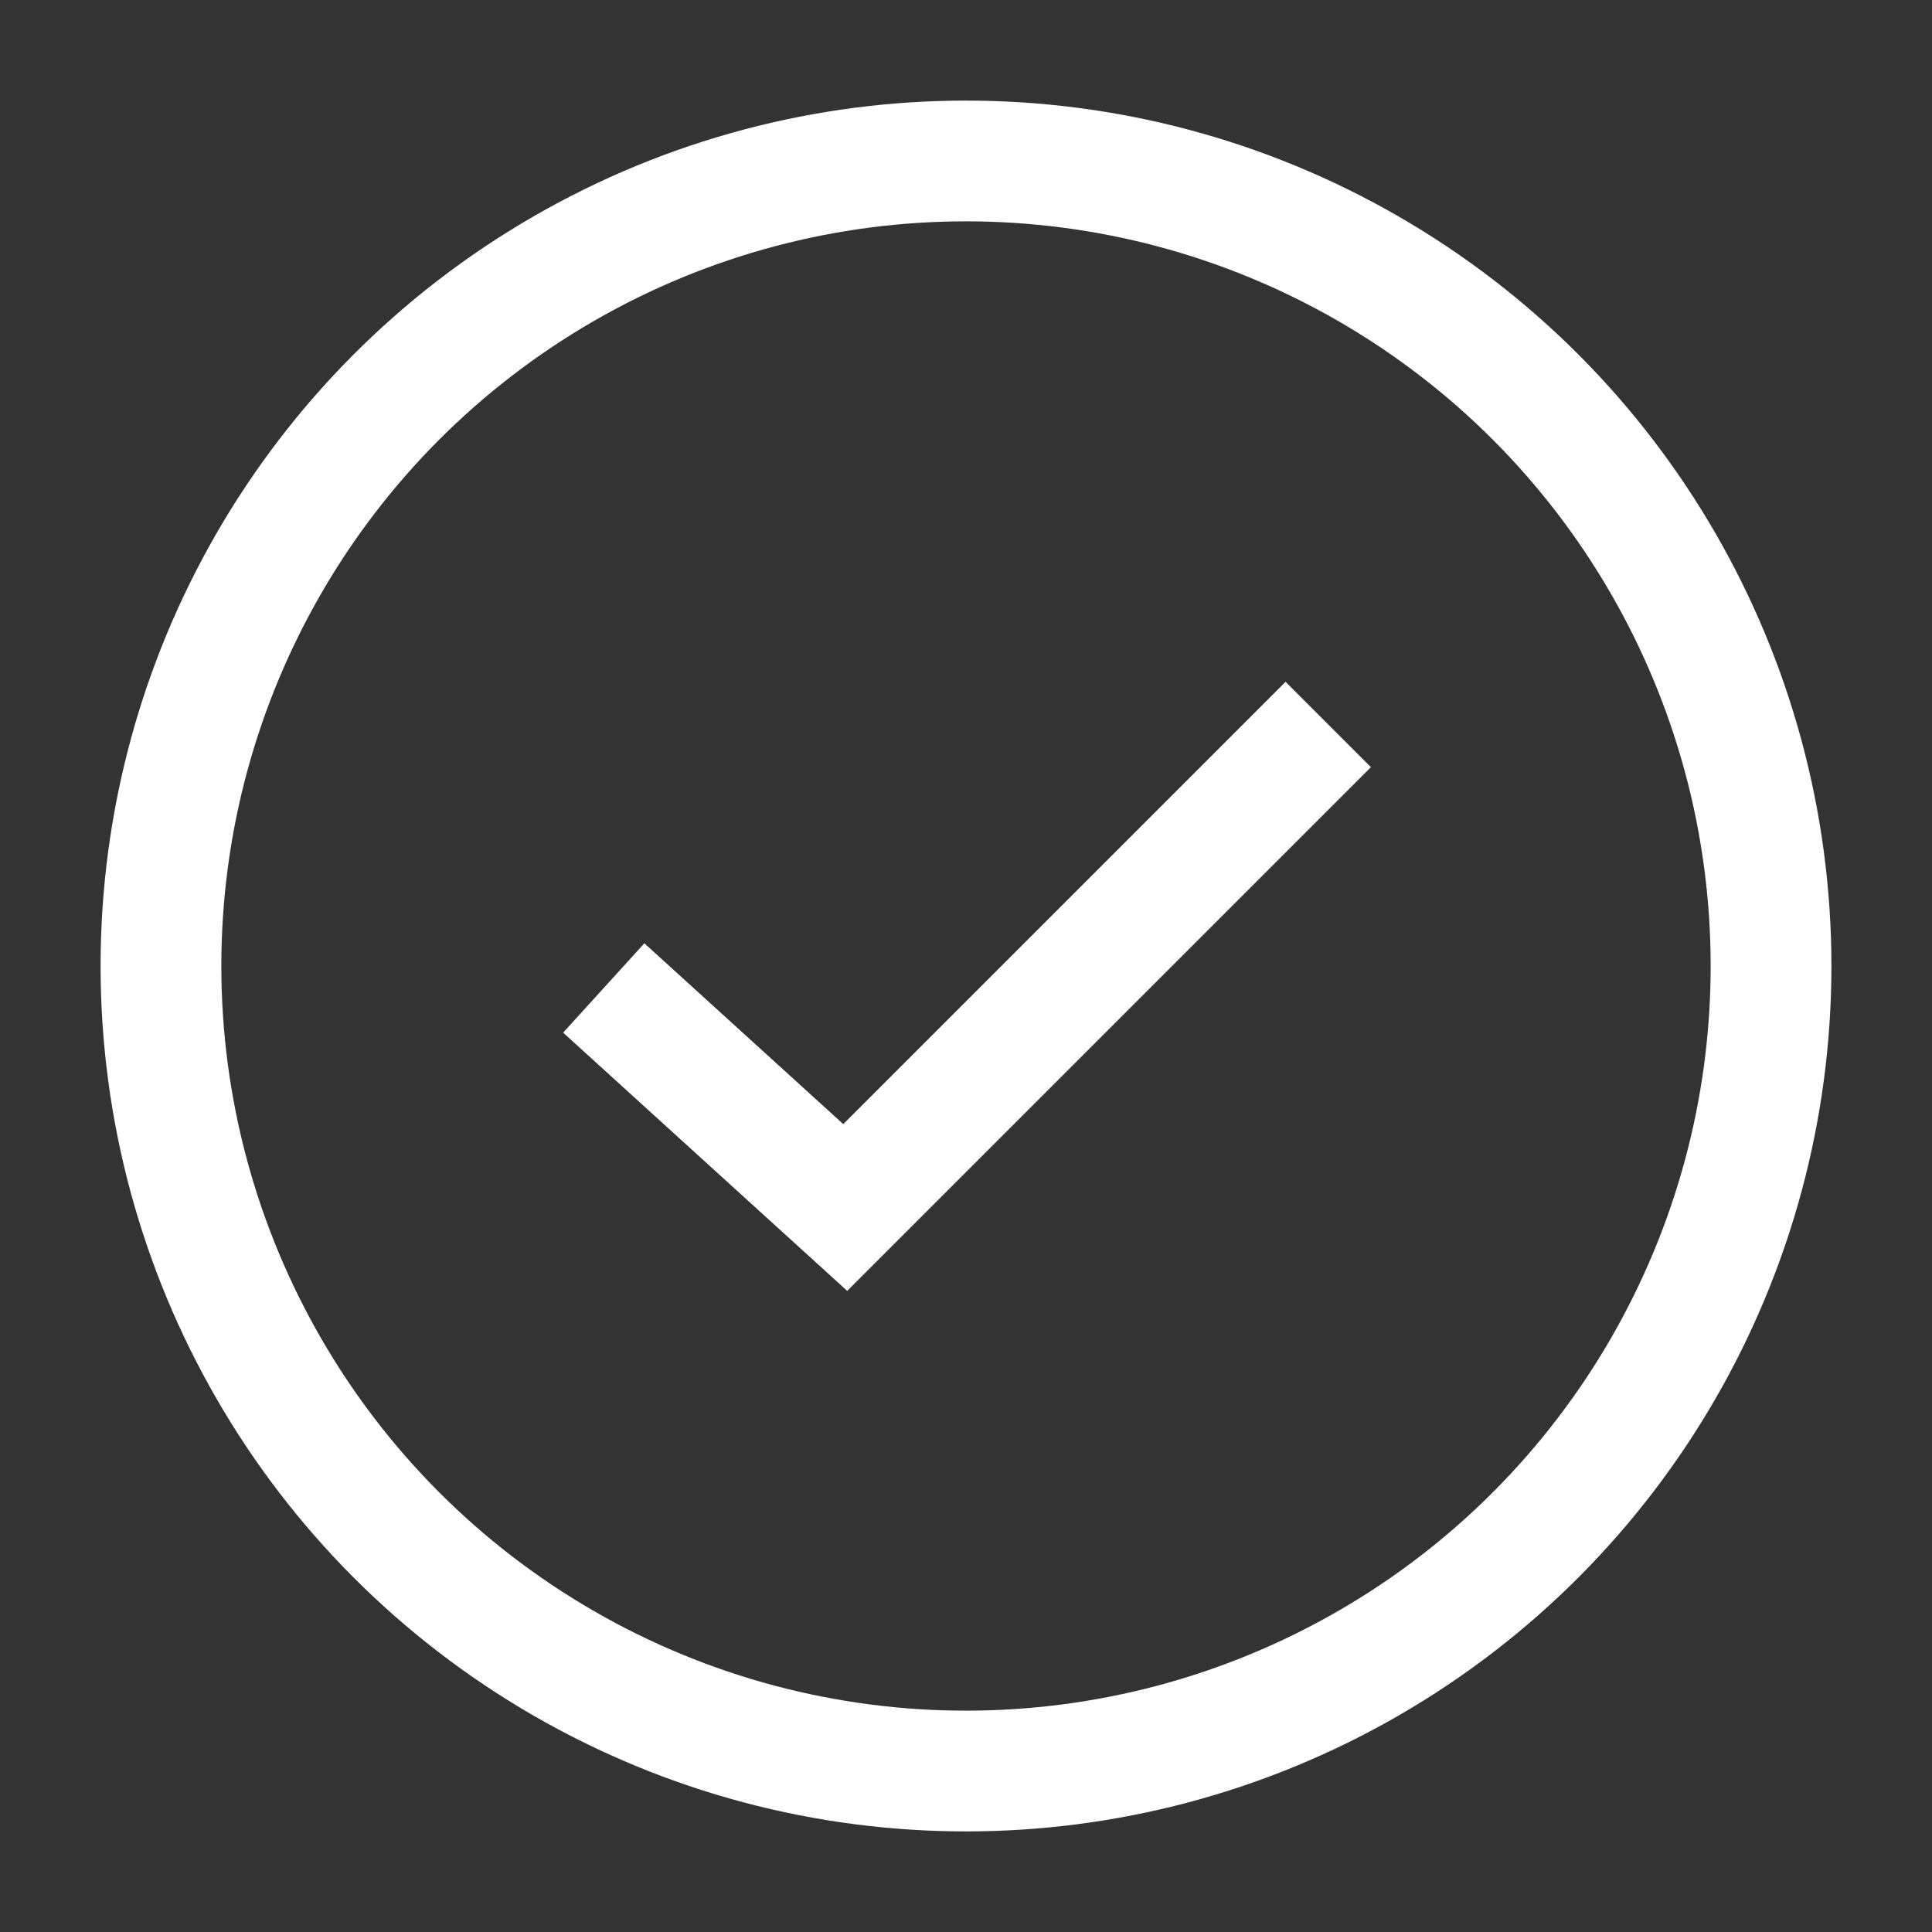
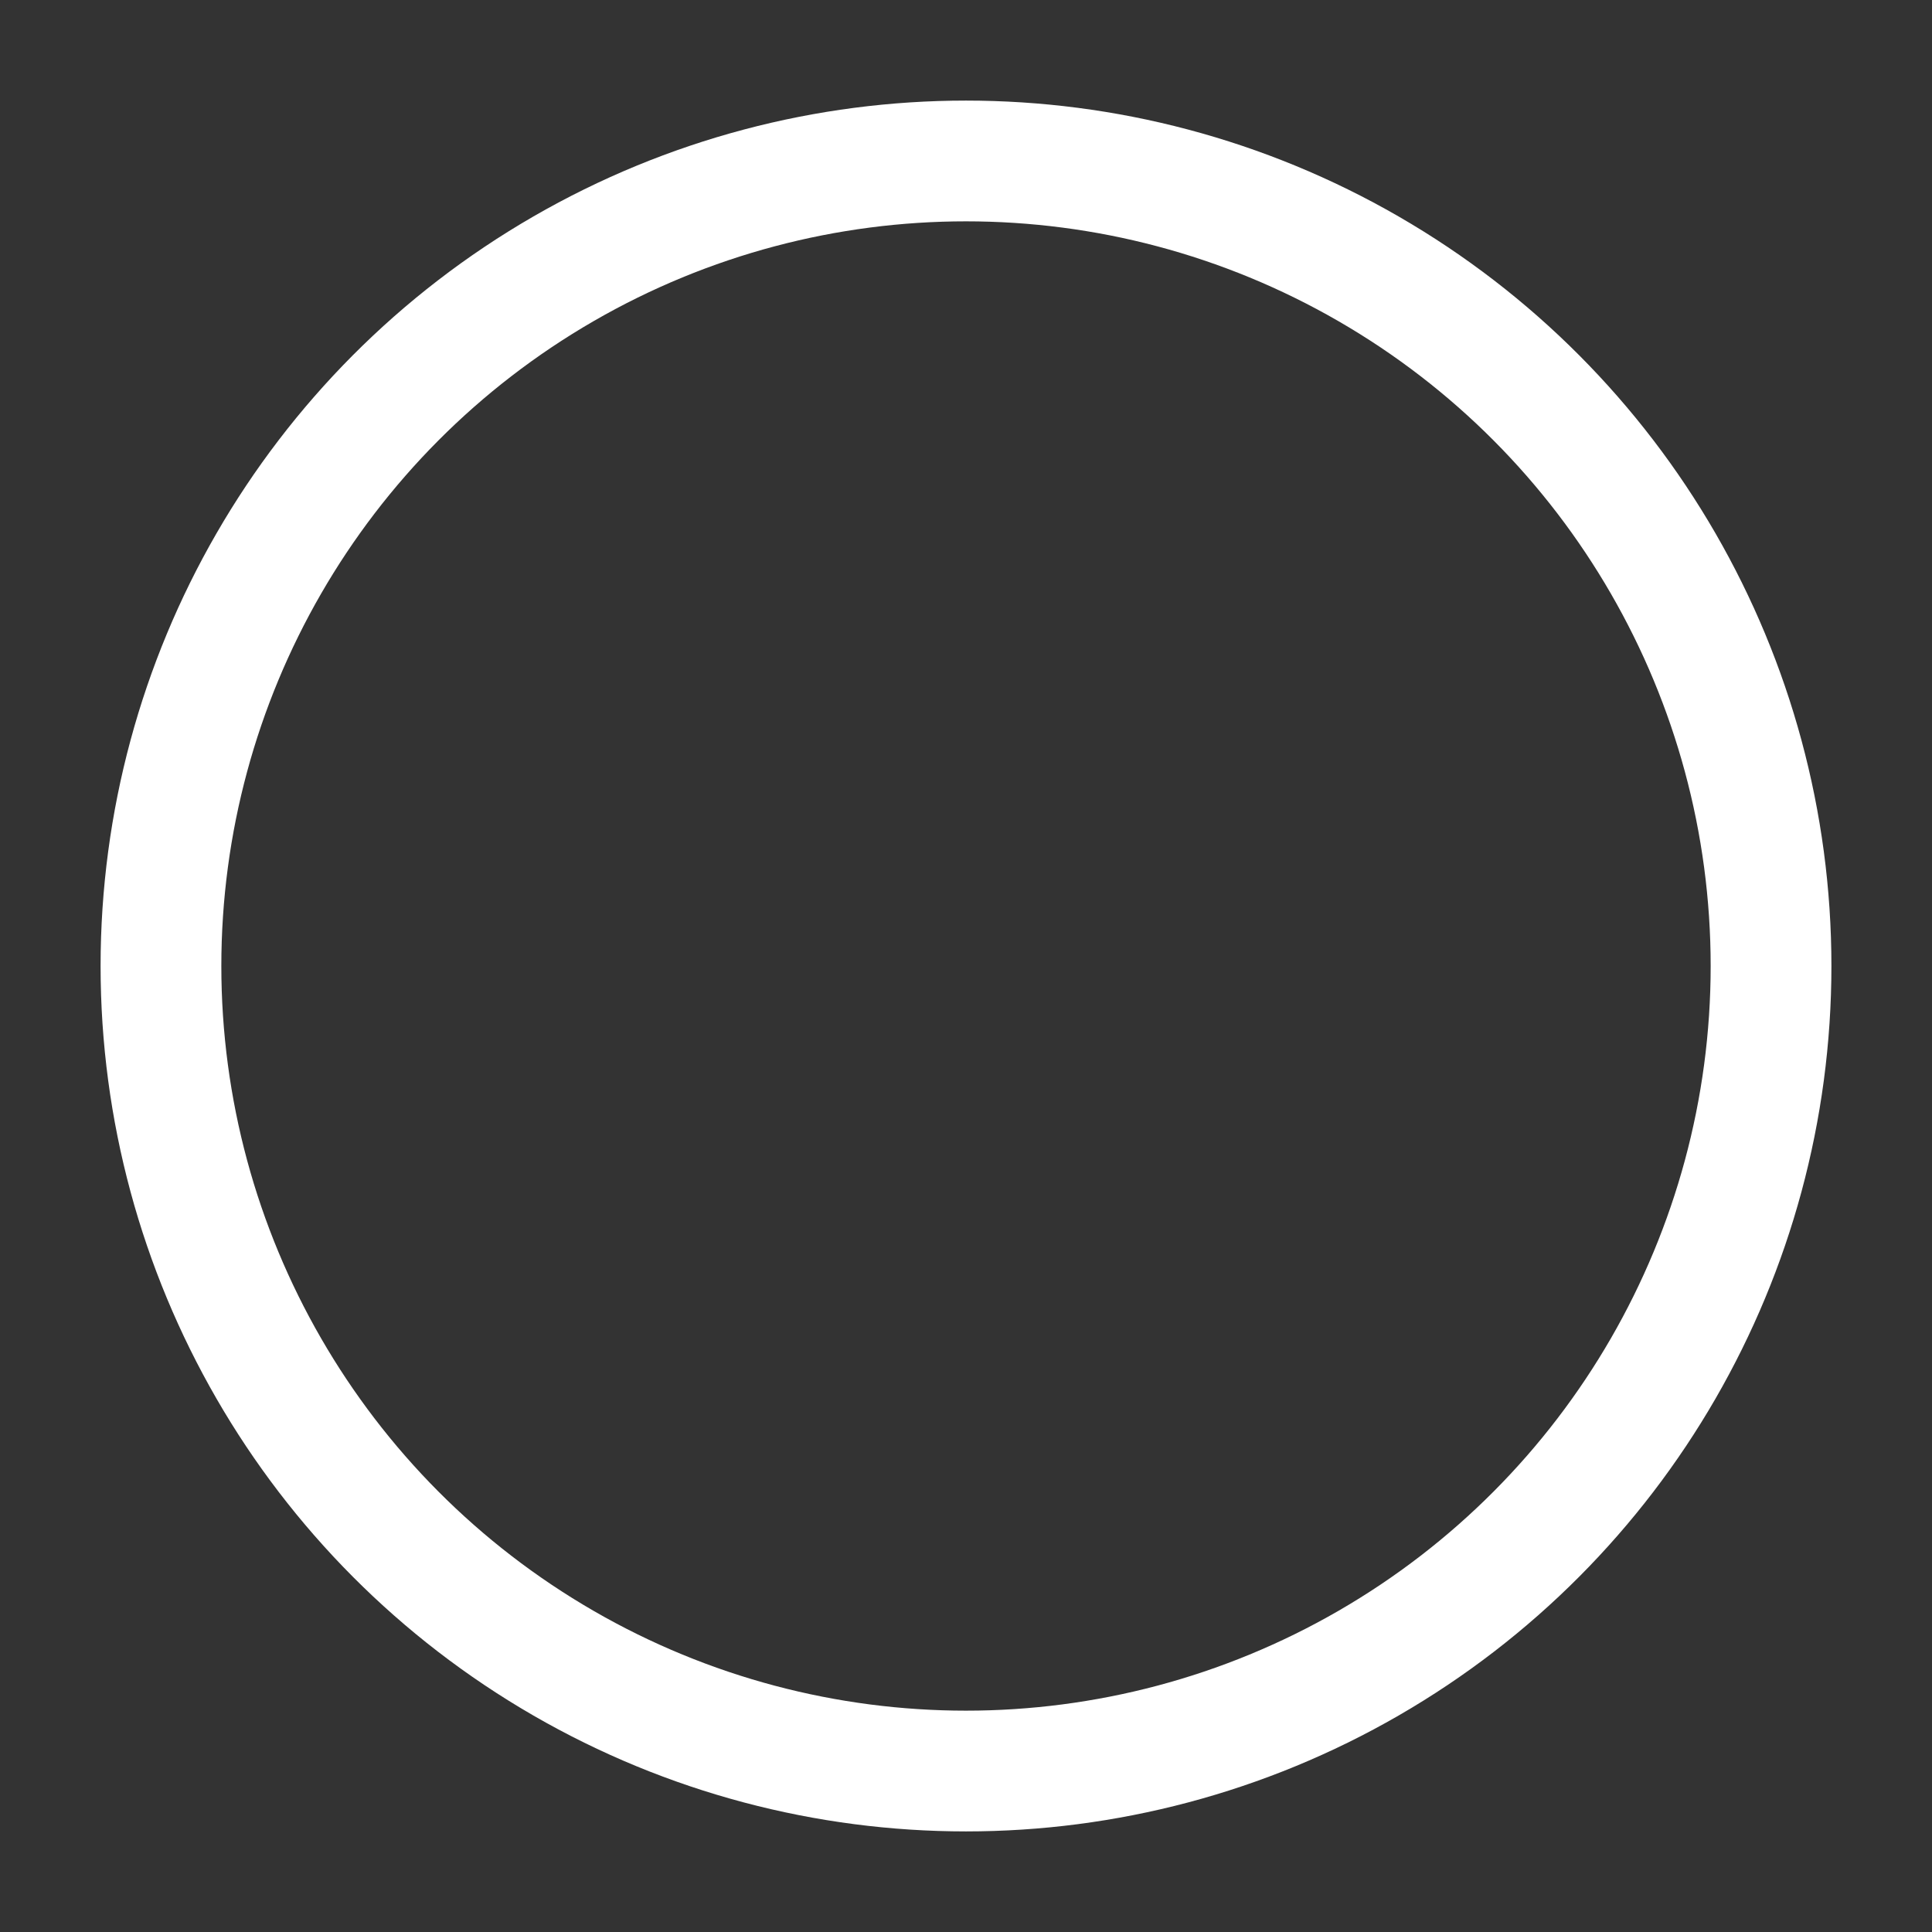
<svg xmlns="http://www.w3.org/2000/svg" class="icon icon--medium icon--type-check_mark_in_circle" stroke-width="1" aria-hidden="true" focusable="false" role="presentation" viewBox="0 0 16 16" width="24" height="24">
  <rect x="0" y="0" width="16" height="16" fill="#333333" stroke="none" />
  <circle stroke="#FFFFFF" fill="none" cx="8" cy="8" r="6.667" />
-   <path stroke="#FFFFFF" fill="none" transform="translate(5,6)" d="m 6,0 -4,4 L 0,2.182" />
</svg>